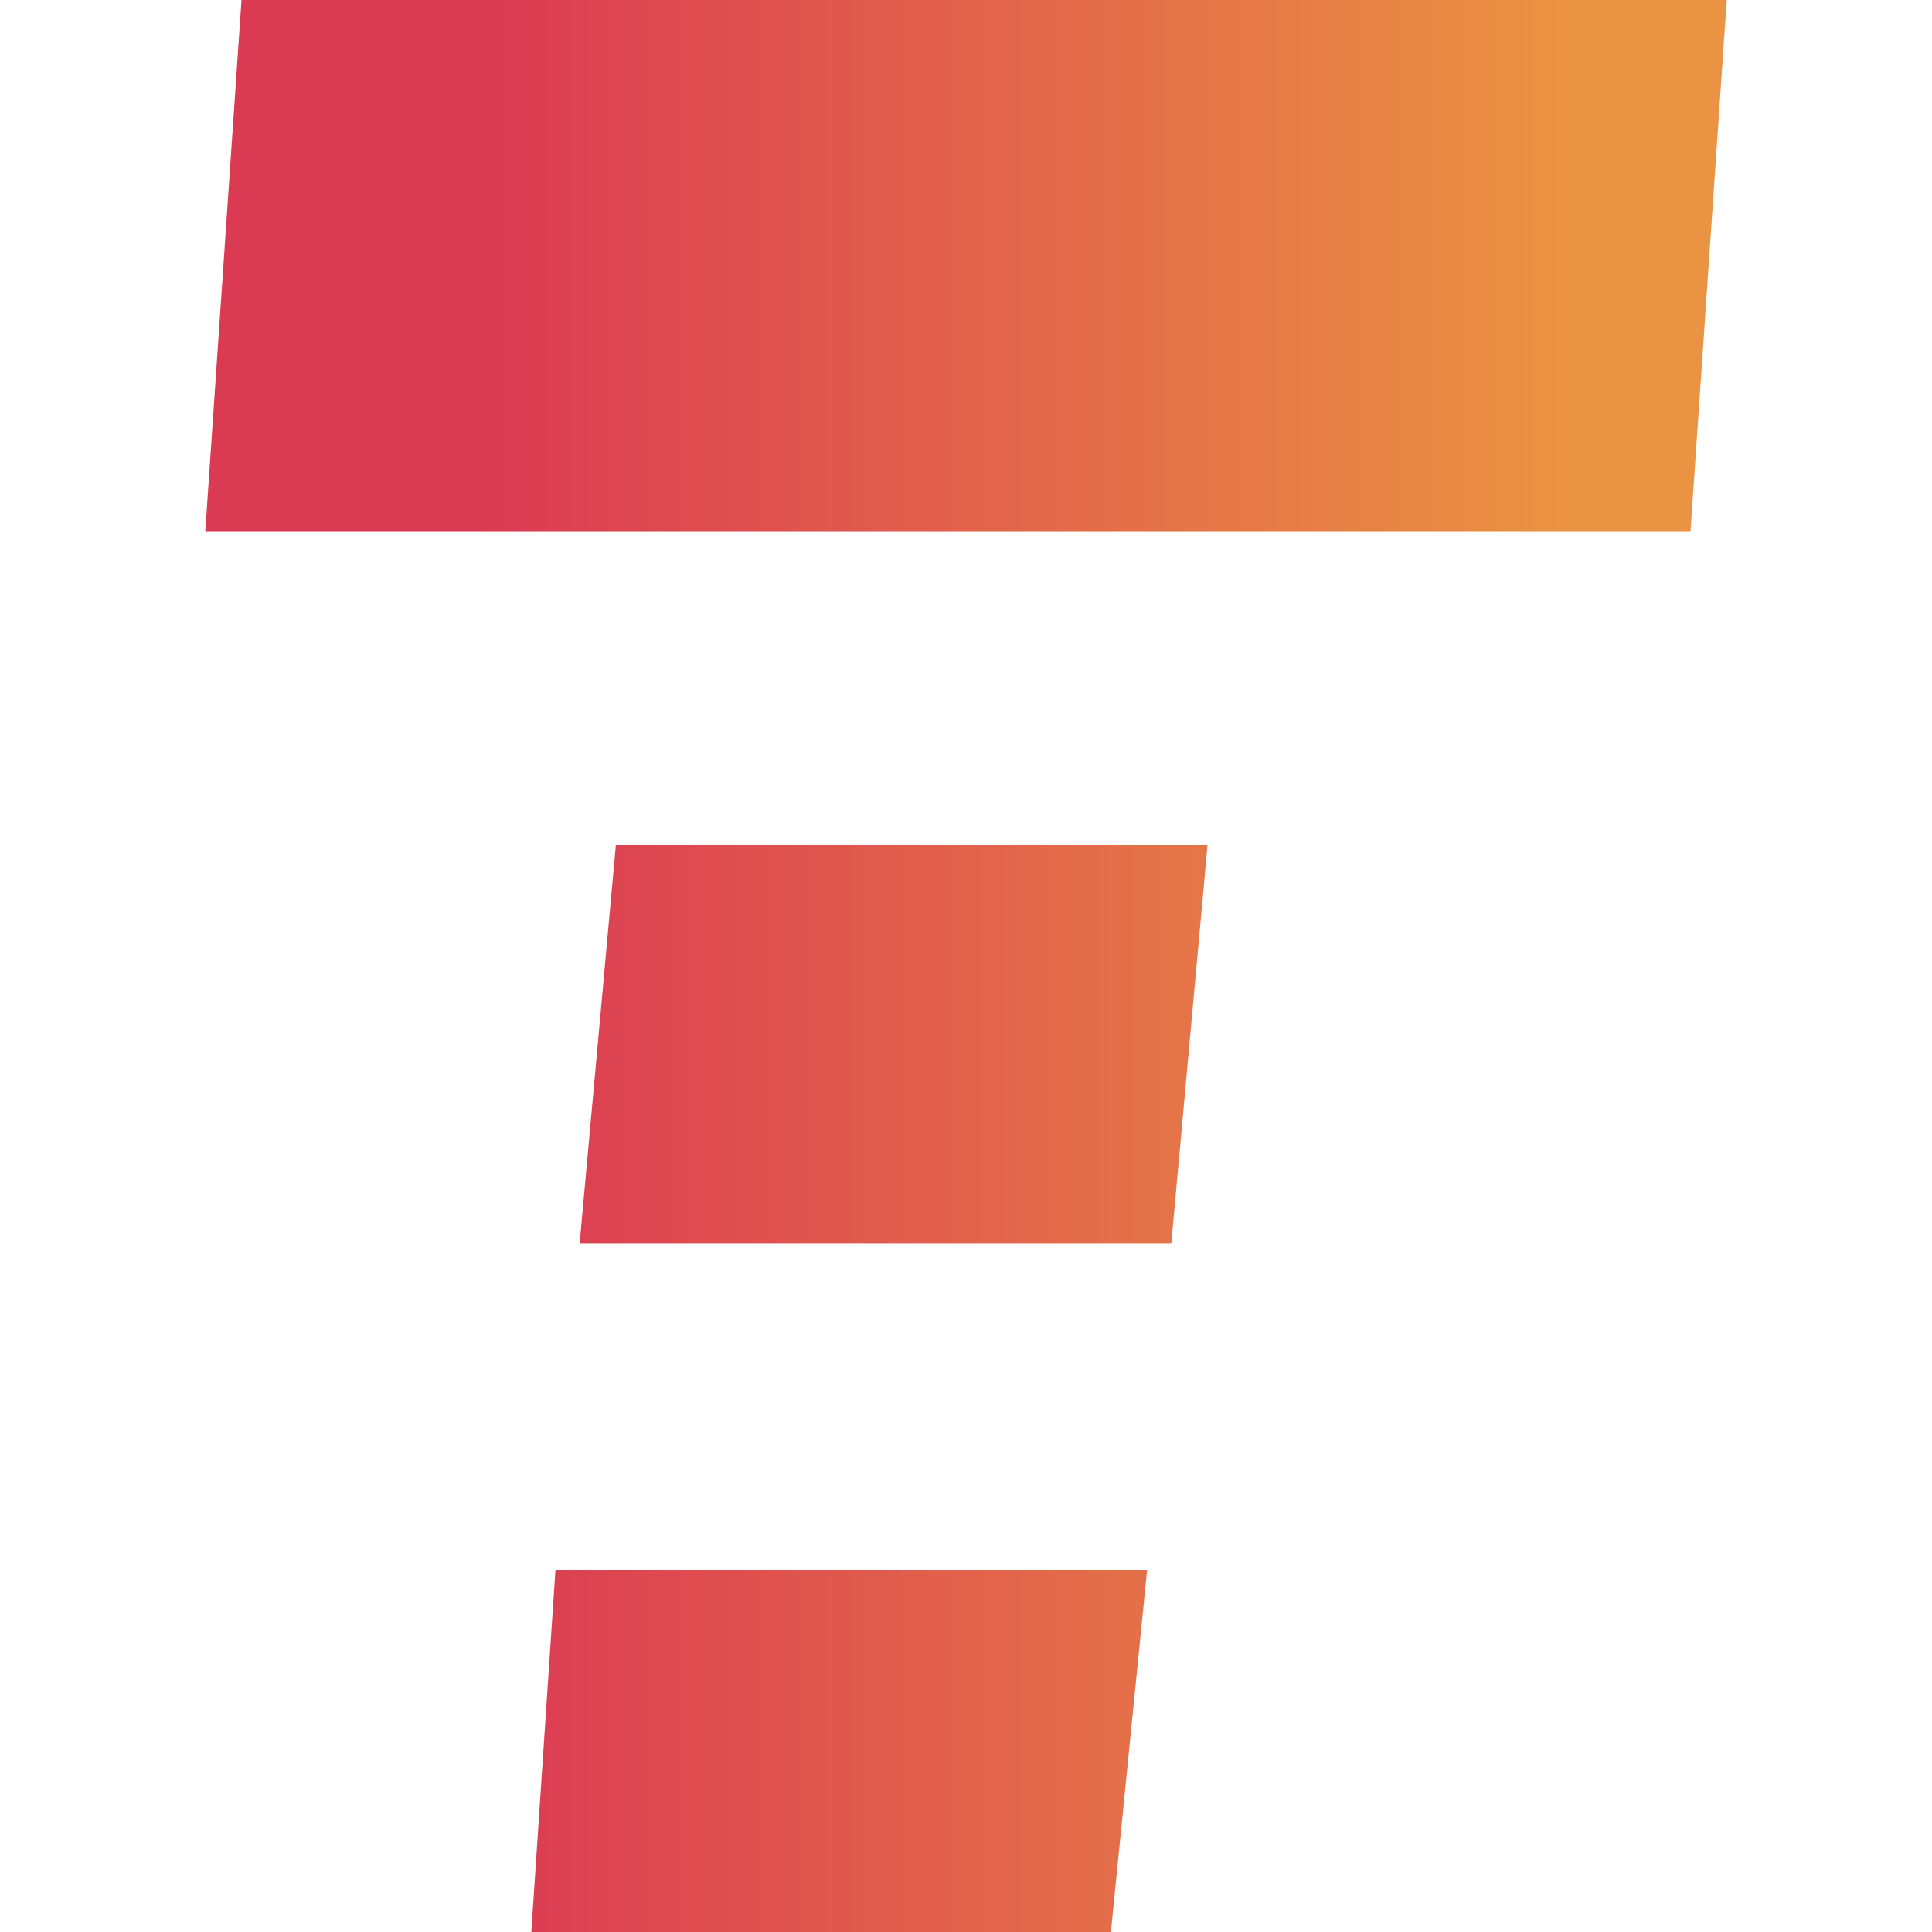
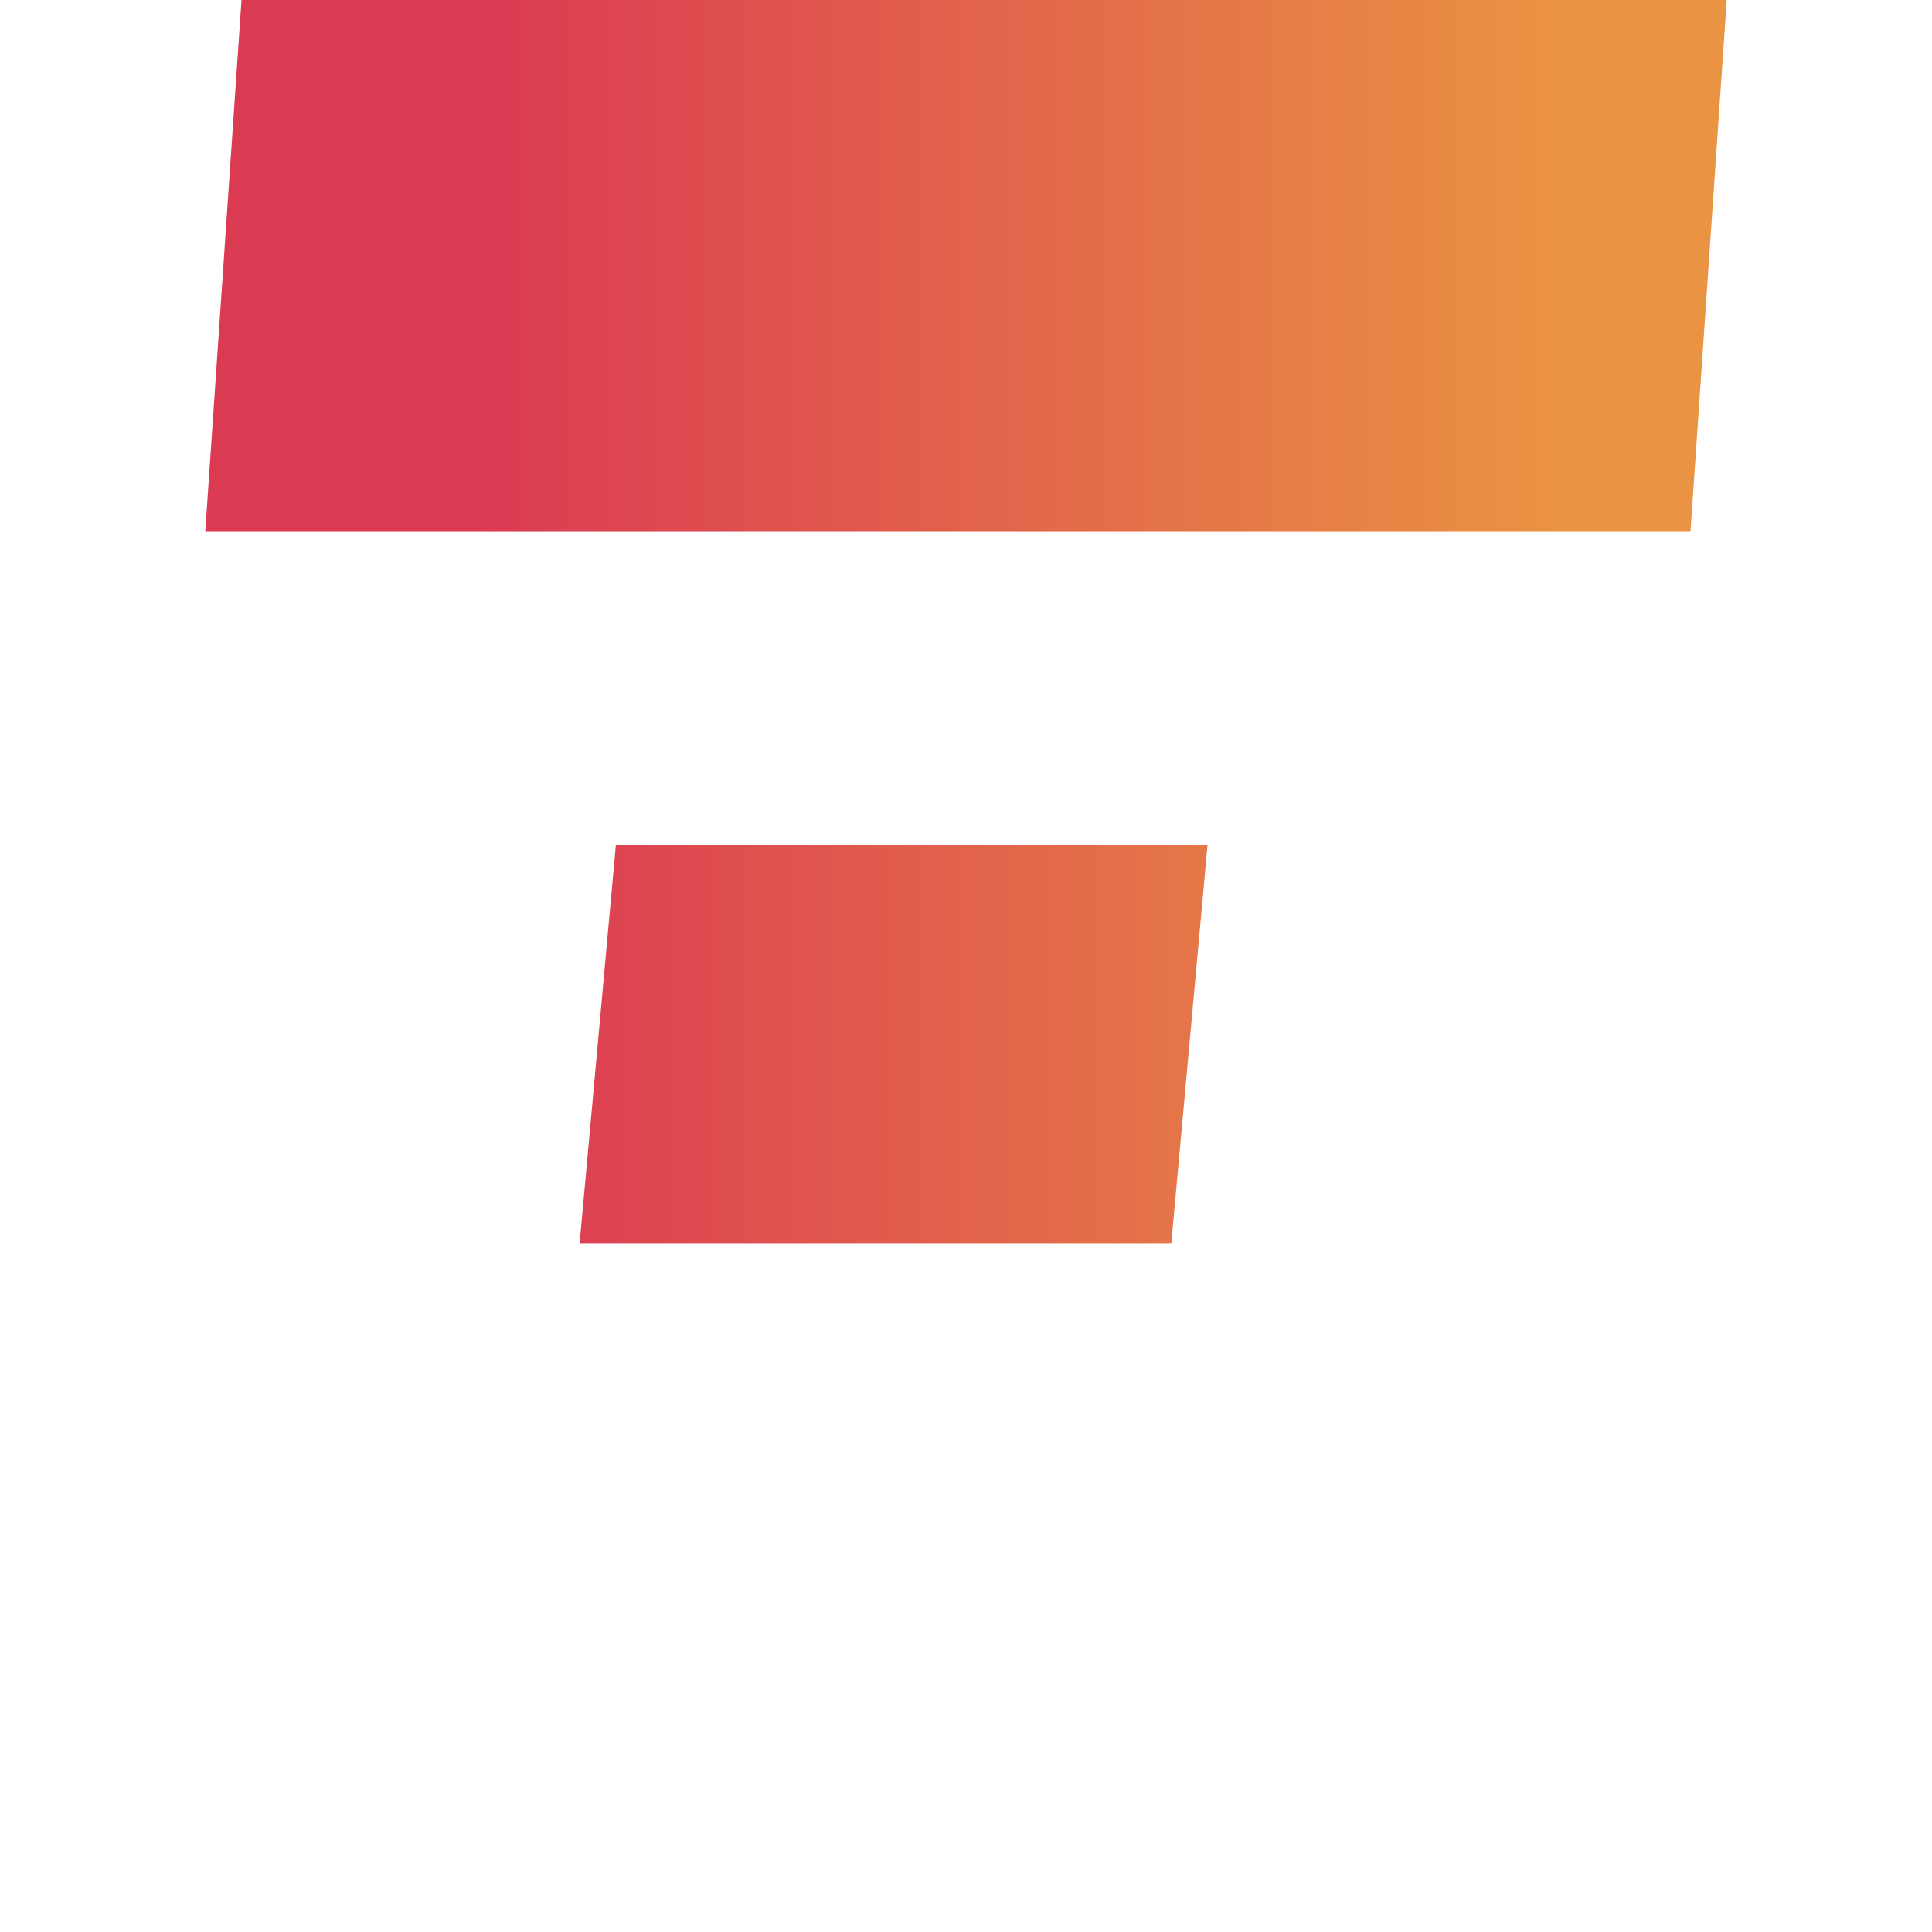
<svg xmlns="http://www.w3.org/2000/svg" version="1.1" id="Layer_1" x="0px" y="0px" viewBox="0 0 16 16" style="enable-background:new 0 0 16 16;" xml:space="preserve">
  <style type="text/css">
	.st0{fill:url(#SVGID_1_);}
	.st1{fill:url(#SVGID_00000111170710616787864090000002211169300702804654_);}
	.st2{fill:url(#SVGID_00000172429995108686537550000014364595430807116217_);}
</style>
  <g>
    <linearGradient id="SVGID_1_" gradientUnits="userSpaceOnUse" x1="12.949" y1="118.799" x2="3.968" y2="118.799" gradientTransform="matrix(1 0 0 1 0 -104.323)">
      <stop offset="4.936103e-07" style="stop-color:#EA9342" />
      <stop offset="1" style="stop-color:#DB3A53" />
    </linearGradient>
-     <polygon class="st0" points="4.6,13 4.4,16 9.2,16 9.5,13  " />
    <linearGradient id="SVGID_00000013895158134034382180000003048928827903749020_" gradientUnits="userSpaceOnUse" x1="12.949" y1="106.545" x2="3.968" y2="106.545" gradientTransform="matrix(1 0 0 1 0 -104.323)">
      <stop offset="4.936103e-07" style="stop-color:#EA9342" />
      <stop offset="1" style="stop-color:#DB3A53" />
    </linearGradient>
    <polygon style="fill:url(#SVGID_00000013895158134034382180000003048928827903749020_);" points="10.2,4.4 14,4.4 14.3,0 2,0    1.7,4.4 5.3,4.4  " />
    <linearGradient id="SVGID_00000111185998004859128770000001654244964647533240_" gradientUnits="userSpaceOnUse" x1="12.721" y1="112.99" x2="4.115" y2="112.99" gradientTransform="matrix(1 0 0 1 0 -104.323)">
      <stop offset="4.936103e-07" style="stop-color:#EA9342" />
      <stop offset="1" style="stop-color:#DB3A53" />
    </linearGradient>
    <polygon style="fill:url(#SVGID_00000111185998004859128770000001654244964647533240_);" points="9.7,10.3 10,7 5.1,7 4.8,10.3     " />
  </g>
</svg>